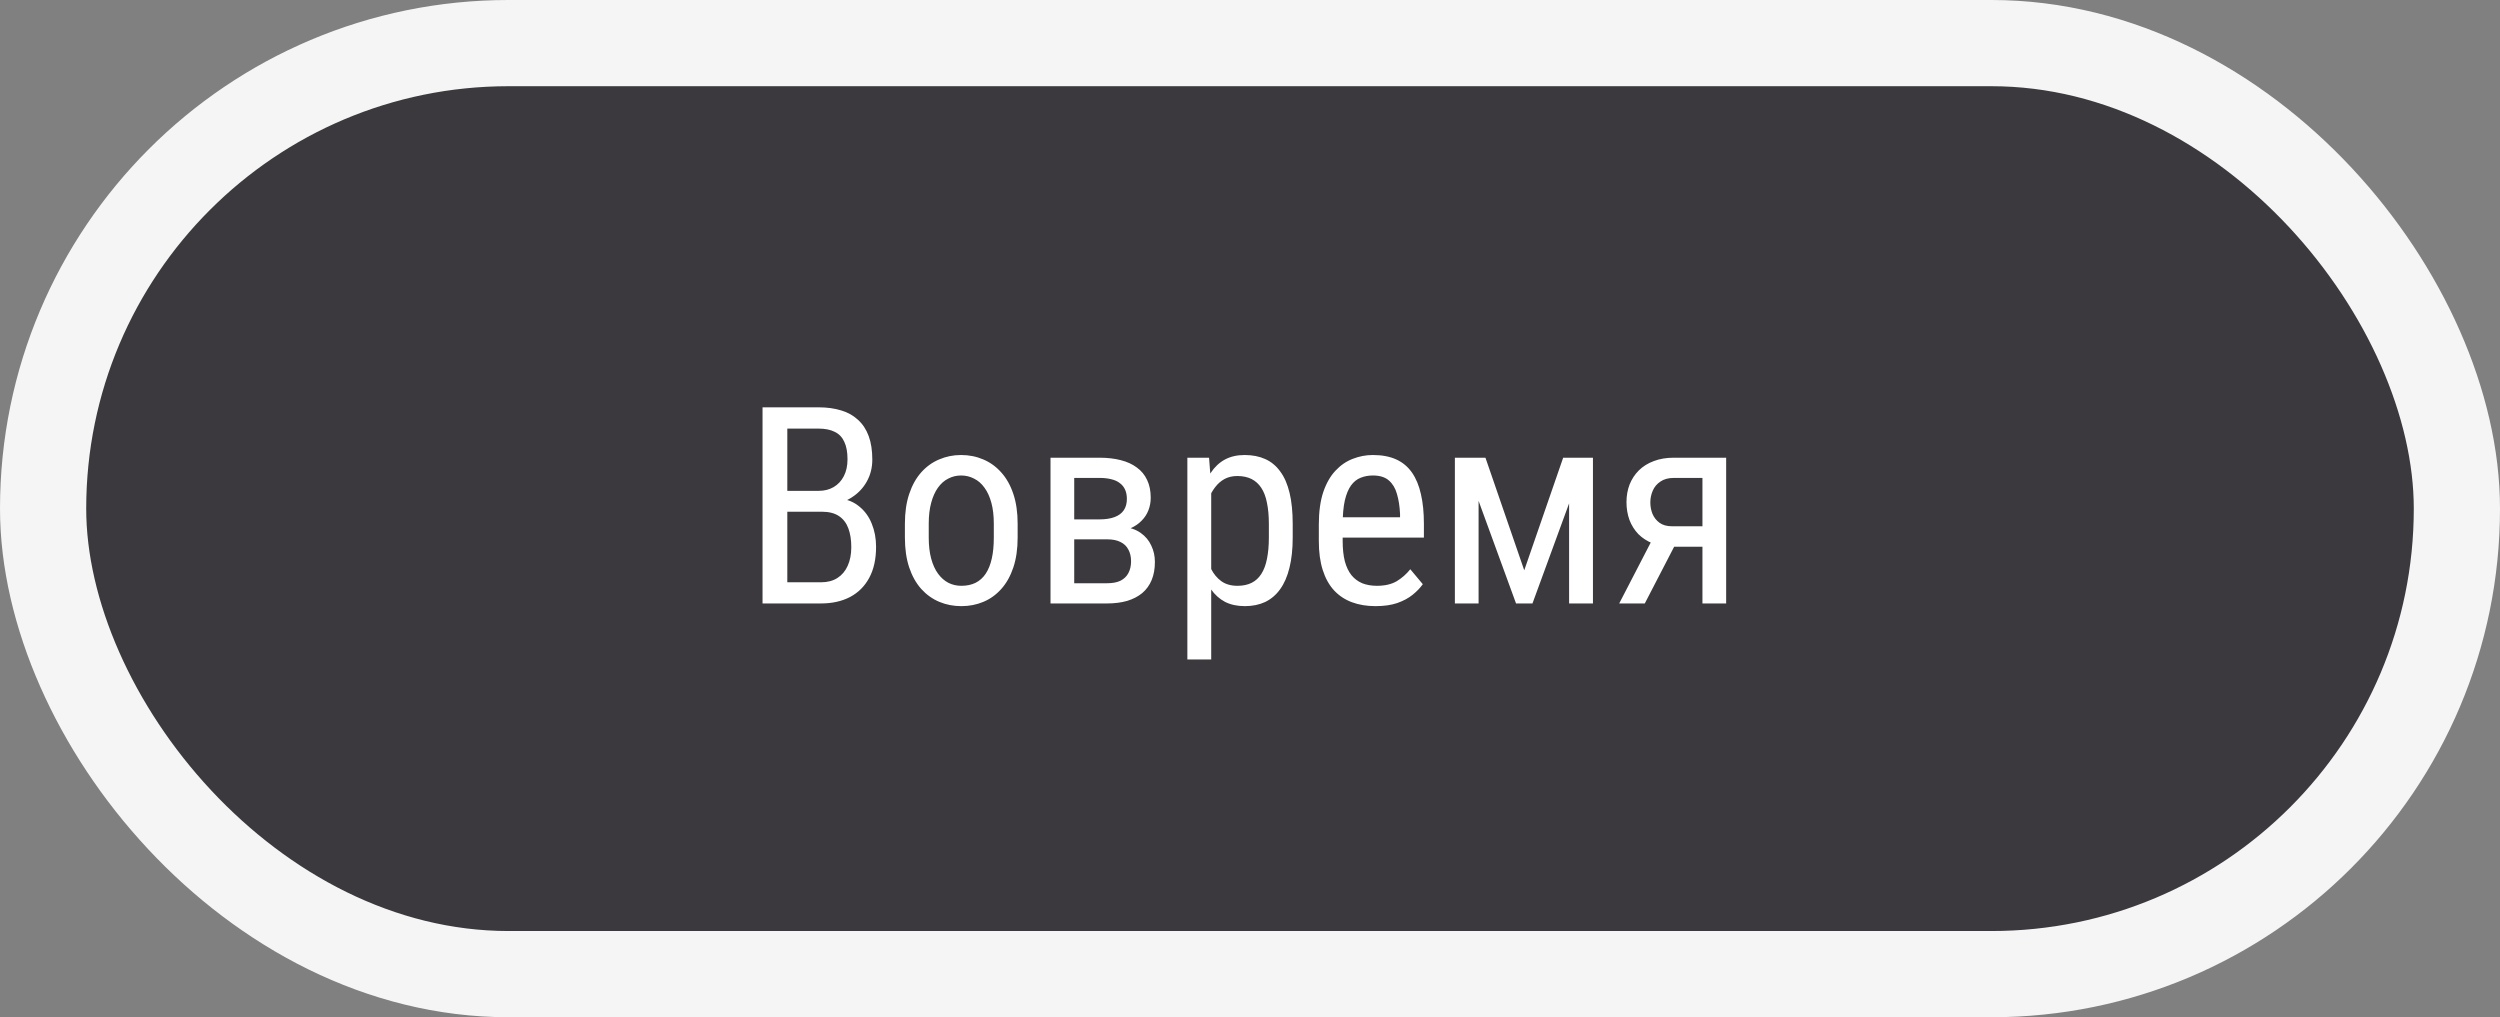
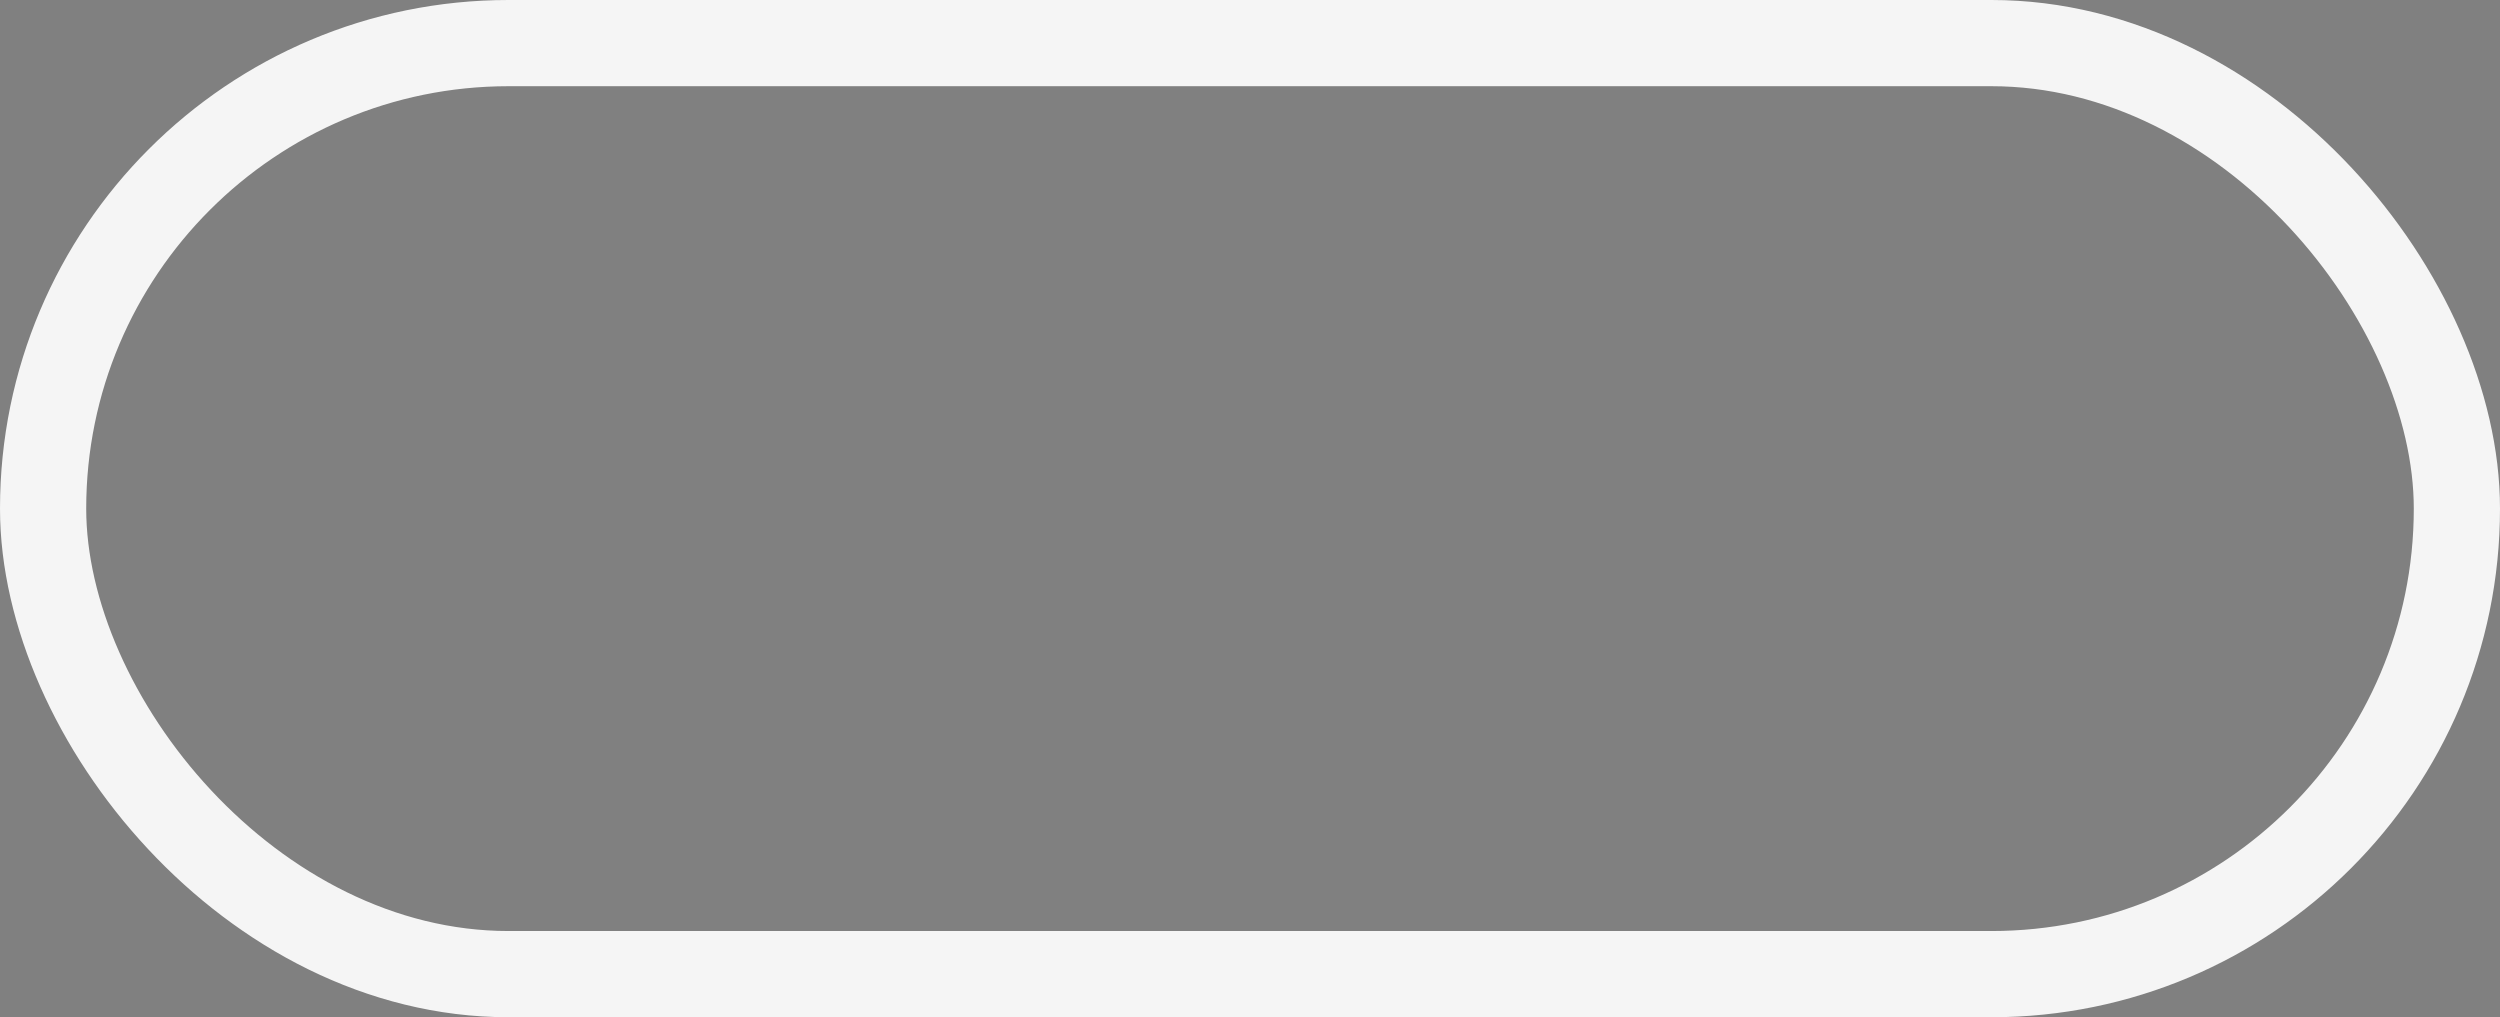
<svg xmlns="http://www.w3.org/2000/svg" width="145" height="59" viewBox="0 0 145 59" fill="none">
  <rect x="0" y="0" width="145" height="59" fill="#808080" stroke="none" />
-   <rect x="2.5" y="2.5" width="140" height="54" rx="27" fill="#3B393D" />
  <rect x="2.5" y="2.5" width="140" height="54" rx="27" stroke="#F5F5F5" stroke-width="5" />
-   <path d="M47.672 29.68H45.359L45.344 28.469H47.492C47.815 28.469 48.102 28.396 48.352 28.25C48.602 28.104 48.797 27.896 48.938 27.625C49.083 27.349 49.156 27.021 49.156 26.641C49.156 26.224 49.094 25.885 48.969 25.625C48.849 25.359 48.664 25.167 48.414 25.047C48.169 24.922 47.857 24.859 47.477 24.859H45.664V35H44.227V23.625H47.477C47.966 23.625 48.404 23.685 48.789 23.805C49.175 23.919 49.5 24.102 49.766 24.352C50.036 24.596 50.242 24.909 50.383 25.289C50.523 25.669 50.594 26.125 50.594 26.656C50.594 27.125 50.487 27.549 50.273 27.93C50.065 28.305 49.773 28.612 49.398 28.852C49.023 29.091 48.591 29.245 48.102 29.312L47.672 29.68ZM47.617 35H44.766L45.602 33.773H47.617C47.992 33.773 48.31 33.69 48.57 33.523C48.831 33.357 49.029 33.122 49.164 32.82C49.305 32.513 49.375 32.151 49.375 31.734C49.375 31.312 49.318 30.948 49.203 30.641C49.089 30.333 48.906 30.096 48.656 29.93C48.406 29.763 48.078 29.68 47.672 29.68H45.82L45.836 28.469H48.336L48.656 28.906C49.125 28.953 49.518 29.109 49.836 29.375C50.159 29.635 50.401 29.969 50.562 30.375C50.729 30.781 50.812 31.229 50.812 31.719C50.812 32.427 50.68 33.026 50.414 33.516C50.154 34 49.784 34.37 49.305 34.625C48.825 34.875 48.263 35 47.617 35ZM52.484 31.18V30.375C52.484 29.719 52.568 29.143 52.734 28.648C52.901 28.148 53.133 27.732 53.43 27.398C53.727 27.065 54.073 26.815 54.469 26.648C54.865 26.477 55.289 26.391 55.742 26.391C56.206 26.391 56.635 26.477 57.031 26.648C57.427 26.815 57.773 27.065 58.07 27.398C58.372 27.732 58.607 28.148 58.773 28.648C58.94 29.143 59.023 29.719 59.023 30.375V31.18C59.023 31.836 58.94 32.414 58.773 32.914C58.607 33.409 58.375 33.823 58.078 34.156C57.781 34.49 57.435 34.74 57.039 34.906C56.643 35.073 56.216 35.156 55.758 35.156C55.3 35.156 54.872 35.073 54.477 34.906C54.081 34.74 53.732 34.49 53.43 34.156C53.133 33.823 52.901 33.409 52.734 32.914C52.568 32.414 52.484 31.836 52.484 31.18ZM53.867 30.375V31.18C53.867 31.643 53.914 32.05 54.008 32.398C54.102 32.747 54.234 33.039 54.406 33.273C54.578 33.508 54.779 33.685 55.008 33.805C55.237 33.919 55.487 33.977 55.758 33.977C56.07 33.977 56.344 33.919 56.578 33.805C56.818 33.685 57.016 33.508 57.172 33.273C57.328 33.039 57.445 32.747 57.523 32.398C57.602 32.05 57.641 31.643 57.641 31.18V30.375C57.641 29.912 57.594 29.508 57.5 29.164C57.406 28.815 57.273 28.523 57.102 28.289C56.93 28.049 56.727 27.872 56.492 27.758C56.263 27.638 56.013 27.578 55.742 27.578C55.477 27.578 55.229 27.638 55 27.758C54.771 27.872 54.57 28.049 54.398 28.289C54.232 28.523 54.102 28.815 54.008 29.164C53.914 29.508 53.867 29.912 53.867 30.375ZM64.211 31.281H61.953L61.938 30.125H63.75C64.109 30.125 64.406 30.081 64.641 29.992C64.88 29.904 65.06 29.771 65.18 29.594C65.299 29.417 65.359 29.198 65.359 28.938C65.359 28.734 65.326 28.557 65.258 28.406C65.19 28.25 65.088 28.122 64.953 28.023C64.823 27.919 64.659 27.844 64.461 27.797C64.263 27.745 64.031 27.719 63.766 27.719H62.305V35H60.93V26.547H63.766C64.224 26.547 64.635 26.594 65 26.688C65.37 26.781 65.682 26.924 65.938 27.117C66.198 27.305 66.396 27.544 66.531 27.836C66.672 28.128 66.742 28.471 66.742 28.867C66.742 29.122 66.698 29.365 66.609 29.594C66.521 29.823 66.388 30.026 66.211 30.203C66.039 30.38 65.826 30.526 65.57 30.641C65.315 30.75 65.021 30.82 64.688 30.852L64.211 31.281ZM64.211 35H61.438L62.148 33.828H64.211C64.529 33.828 64.789 33.779 64.992 33.68C65.195 33.575 65.346 33.43 65.445 33.242C65.549 33.05 65.602 32.82 65.602 32.555C65.602 32.289 65.549 32.062 65.445 31.875C65.346 31.682 65.195 31.537 64.992 31.438C64.789 31.333 64.529 31.281 64.211 31.281H62.359L62.375 30.125H64.664L65.148 30.562C65.549 30.599 65.885 30.713 66.156 30.906C66.432 31.099 66.638 31.344 66.773 31.641C66.914 31.932 66.984 32.25 66.984 32.594C66.984 32.99 66.922 33.339 66.797 33.641C66.672 33.943 66.49 34.195 66.25 34.398C66.01 34.596 65.719 34.747 65.375 34.852C65.031 34.95 64.643 35 64.211 35ZM70.25 28.172V38.25H68.867V26.547H70.125L70.25 28.172ZM74.977 30.391V31.18C74.977 31.846 74.914 32.43 74.789 32.93C74.669 33.425 74.49 33.839 74.25 34.172C74.016 34.5 73.727 34.747 73.383 34.914C73.039 35.075 72.646 35.156 72.203 35.156C71.76 35.156 71.375 35.073 71.047 34.906C70.724 34.734 70.451 34.487 70.227 34.164C70.008 33.841 69.833 33.453 69.703 33C69.578 32.542 69.492 32.029 69.445 31.461V30.258C69.492 29.659 69.578 29.122 69.703 28.648C69.828 28.169 70 27.763 70.219 27.43C70.443 27.091 70.716 26.833 71.039 26.656C71.367 26.479 71.75 26.391 72.188 26.391C72.641 26.391 73.039 26.469 73.383 26.625C73.732 26.781 74.023 27.023 74.258 27.352C74.497 27.674 74.677 28.088 74.797 28.594C74.917 29.094 74.977 29.693 74.977 30.391ZM73.594 31.18V30.391C73.594 29.922 73.557 29.513 73.484 29.164C73.417 28.815 73.307 28.526 73.156 28.297C73.005 28.068 72.815 27.896 72.586 27.781C72.357 27.667 72.081 27.609 71.758 27.609C71.482 27.609 71.237 27.667 71.023 27.781C70.815 27.896 70.635 28.052 70.484 28.25C70.333 28.443 70.208 28.664 70.109 28.914C70.01 29.159 69.938 29.414 69.891 29.68V32.047C69.979 32.38 70.096 32.695 70.242 32.992C70.388 33.284 70.583 33.521 70.828 33.703C71.078 33.885 71.393 33.977 71.773 33.977C72.091 33.977 72.365 33.919 72.594 33.805C72.823 33.69 73.01 33.518 73.156 33.289C73.307 33.055 73.417 32.763 73.484 32.414C73.557 32.06 73.594 31.648 73.594 31.18ZM79.781 35.156C79.276 35.156 78.82 35.081 78.414 34.93C78.008 34.779 77.662 34.55 77.375 34.242C77.088 33.93 76.87 33.536 76.719 33.062C76.568 32.589 76.492 32.029 76.492 31.383V30.43C76.492 29.685 76.578 29.055 76.75 28.539C76.927 28.023 77.164 27.609 77.461 27.297C77.758 26.979 78.094 26.75 78.469 26.609C78.844 26.463 79.229 26.391 79.625 26.391C80.156 26.391 80.609 26.477 80.984 26.648C81.359 26.82 81.664 27.076 81.898 27.414C82.133 27.753 82.305 28.169 82.414 28.664C82.529 29.159 82.586 29.729 82.586 30.375V31.18H77.305V30H81.203V29.805C81.182 29.367 81.122 28.982 81.023 28.648C80.93 28.315 80.773 28.055 80.555 27.867C80.336 27.674 80.026 27.578 79.625 27.578C79.37 27.578 79.133 27.622 78.914 27.711C78.701 27.794 78.516 27.943 78.359 28.156C78.208 28.365 78.088 28.654 78 29.023C77.917 29.393 77.875 29.862 77.875 30.43V31.383C77.875 31.836 77.917 32.227 78 32.555C78.088 32.878 78.216 33.146 78.383 33.359C78.555 33.568 78.763 33.724 79.008 33.828C79.258 33.927 79.542 33.977 79.859 33.977C80.323 33.977 80.706 33.888 81.008 33.711C81.31 33.529 81.573 33.297 81.797 33.016L82.523 33.883C82.372 34.096 82.174 34.302 81.93 34.5C81.69 34.693 81.393 34.852 81.039 34.977C80.69 35.096 80.271 35.156 79.781 35.156ZM88.406 33.078L90.664 26.547H91.977L88.883 35H87.93L84.844 26.547H86.156L88.406 33.078ZM85.758 26.547V35H84.383V26.547H85.758ZM91.008 35V26.547H92.391V35H91.008ZM96 30.969H97.484L95.398 35H93.914L96 30.969ZM97.086 26.547H100.117V35H98.742V27.719H97.086C96.768 27.719 96.508 27.789 96.305 27.93C96.102 28.065 95.953 28.242 95.859 28.461C95.766 28.68 95.719 28.906 95.719 29.141C95.719 29.37 95.76 29.591 95.844 29.805C95.932 30.013 96.068 30.185 96.25 30.32C96.438 30.456 96.677 30.523 96.969 30.523H99.086V31.711H96.969C96.552 31.711 96.18 31.646 95.852 31.516C95.529 31.385 95.253 31.206 95.023 30.977C94.799 30.742 94.628 30.469 94.508 30.156C94.393 29.838 94.336 29.495 94.336 29.125C94.336 28.755 94.396 28.414 94.516 28.102C94.641 27.789 94.82 27.516 95.055 27.281C95.294 27.047 95.583 26.867 95.922 26.742C96.26 26.612 96.648 26.547 97.086 26.547Z" fill="white" />
</svg>